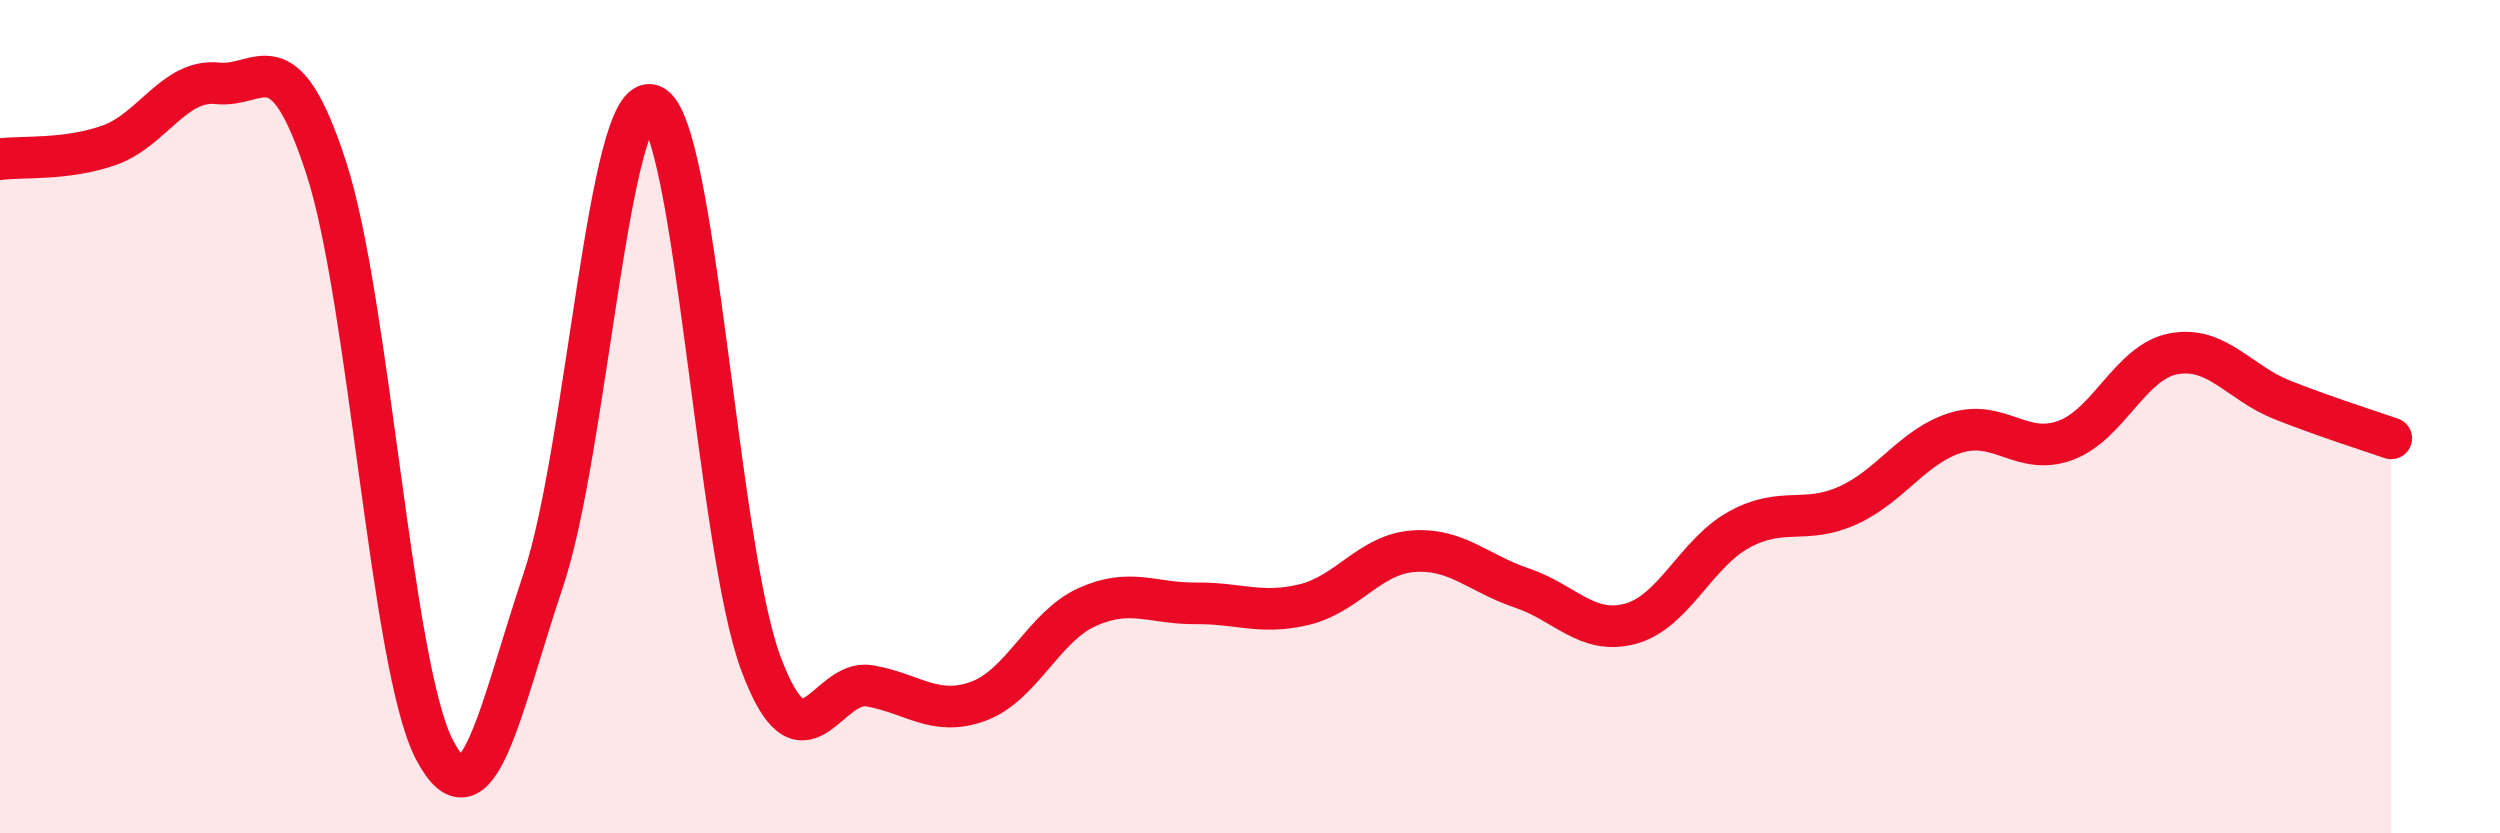
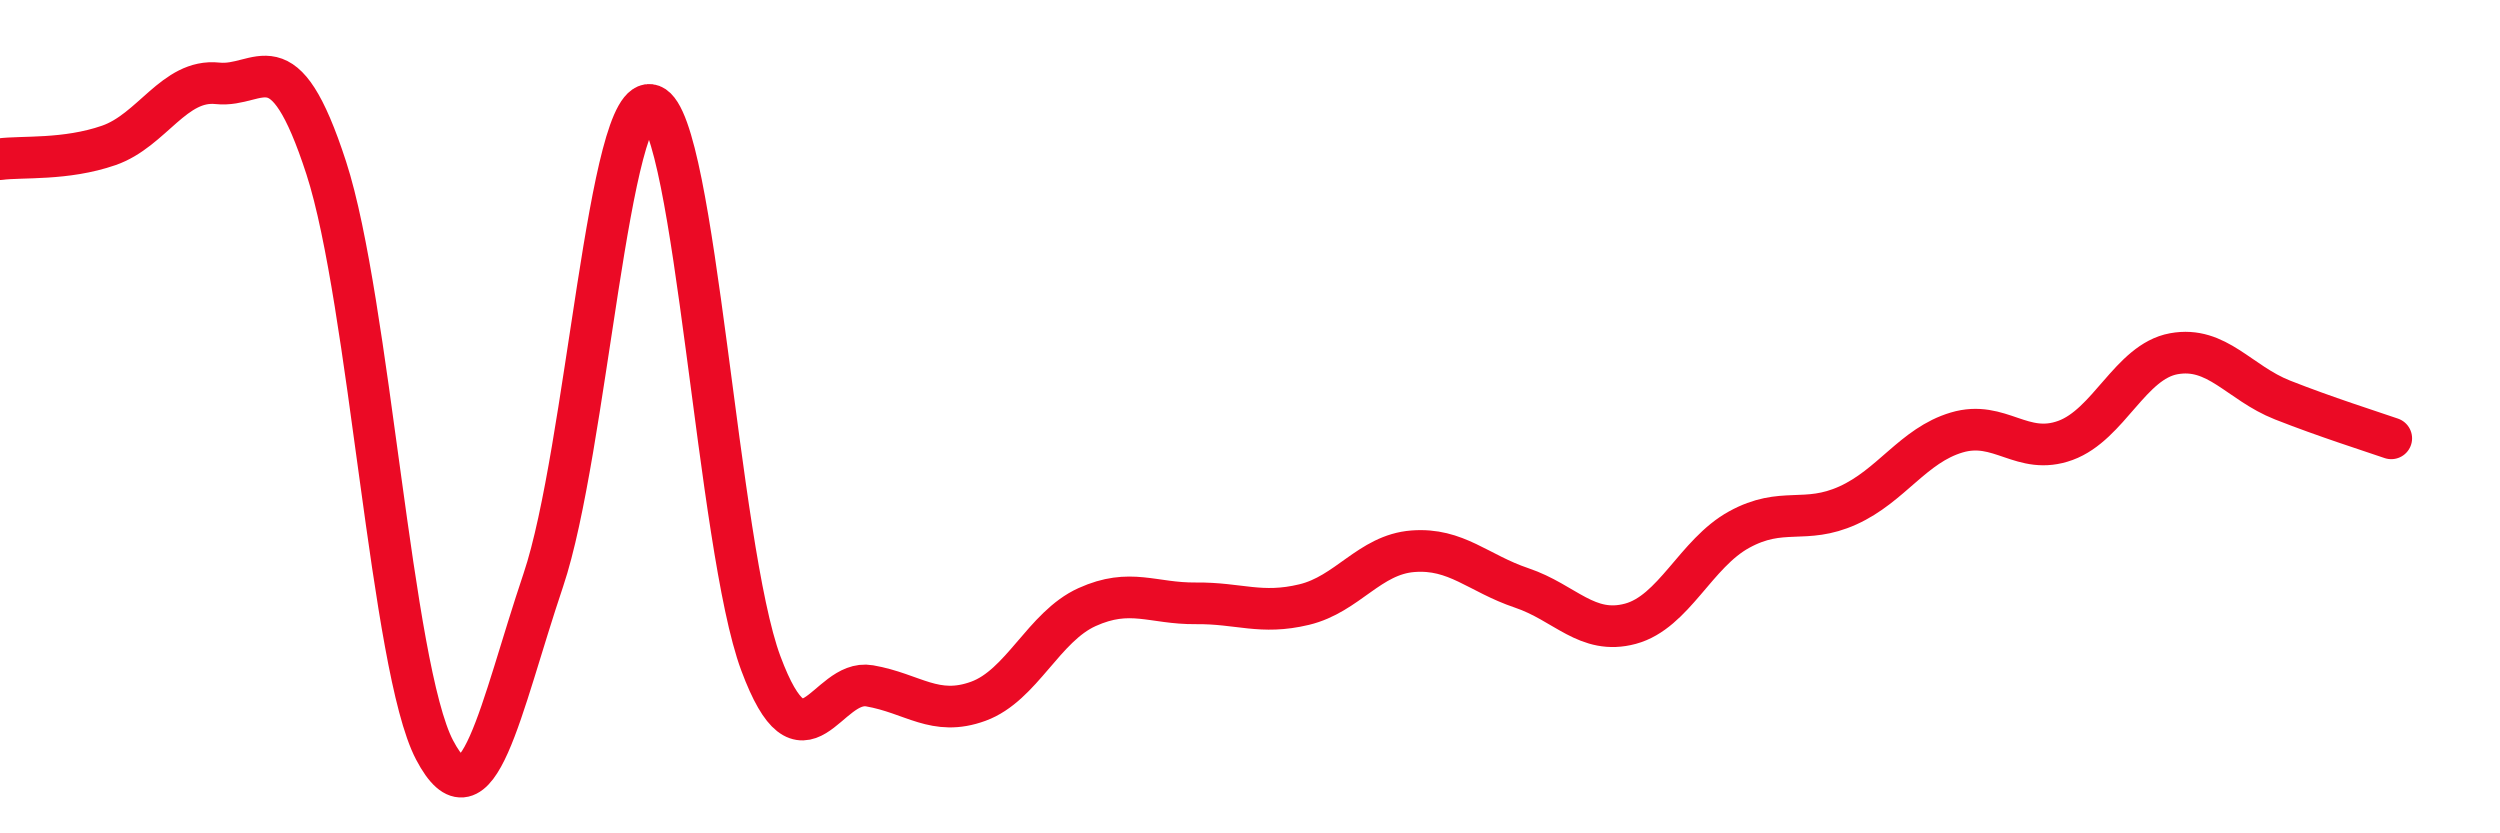
<svg xmlns="http://www.w3.org/2000/svg" width="60" height="20" viewBox="0 0 60 20">
-   <path d="M 0,3.82 C 0.52,3.75 1.57,3.85 2.61,3.49 C 3.65,3.13 4.18,1.89 5.22,2 C 6.26,2.11 6.79,0.83 7.83,4.03 C 8.87,7.23 9.39,16.02 10.43,18 C 11.47,19.98 12,17.01 13.04,13.92 C 14.08,10.83 14.61,2.13 15.65,2.53 C 16.69,2.93 17.22,13.13 18.26,15.92 C 19.3,18.71 19.83,16.28 20.87,16.46 C 21.91,16.64 22.44,17.21 23.48,16.83 C 24.52,16.45 25.05,15.04 26.09,14.57 C 27.13,14.1 27.66,14.49 28.7,14.48 C 29.74,14.47 30.26,14.76 31.3,14.51 C 32.34,14.26 32.87,13.31 33.91,13.23 C 34.95,13.15 35.48,13.76 36.52,14.11 C 37.56,14.46 38.09,15.25 39.13,14.97 C 40.17,14.69 40.7,13.28 41.74,12.71 C 42.78,12.14 43.31,12.6 44.35,12.13 C 45.39,11.66 45.92,10.69 46.96,10.38 C 48,10.07 48.53,10.95 49.57,10.57 C 50.61,10.19 51.13,8.68 52.17,8.49 C 53.21,8.3 53.74,9.19 54.78,9.6 C 55.82,10.01 56.87,10.34 57.39,10.52L57.39 20L0 20Z" fill="#EB0A25" opacity="0.1" stroke-linecap="round" stroke-linejoin="round" />
  <path d="M 0,3.82 C 0.52,3.75 1.57,3.85 2.61,3.49 C 3.65,3.13 4.18,1.89 5.22,2 C 6.26,2.11 6.79,0.83 7.83,4.03 C 8.87,7.23 9.39,16.02 10.43,18 C 11.47,19.98 12,17.01 13.04,13.92 C 14.08,10.83 14.61,2.13 15.65,2.53 C 16.69,2.93 17.22,13.13 18.26,15.92 C 19.3,18.71 19.83,16.28 20.87,16.46 C 21.91,16.64 22.44,17.21 23.48,16.83 C 24.52,16.45 25.05,15.04 26.09,14.57 C 27.13,14.1 27.66,14.49 28.7,14.48 C 29.74,14.47 30.26,14.76 31.3,14.51 C 32.34,14.26 32.87,13.31 33.91,13.23 C 34.95,13.15 35.48,13.76 36.52,14.11 C 37.56,14.46 38.09,15.25 39.13,14.97 C 40.17,14.69 40.7,13.28 41.74,12.71 C 42.78,12.14 43.31,12.6 44.35,12.13 C 45.39,11.66 45.92,10.69 46.96,10.38 C 48,10.07 48.53,10.95 49.57,10.57 C 50.61,10.19 51.13,8.68 52.17,8.49 C 53.21,8.3 53.74,9.19 54.78,9.6 C 55.82,10.01 56.87,10.34 57.39,10.52" stroke="#EB0A25" stroke-width="1" fill="none" stroke-linecap="round" stroke-linejoin="round" />
</svg>